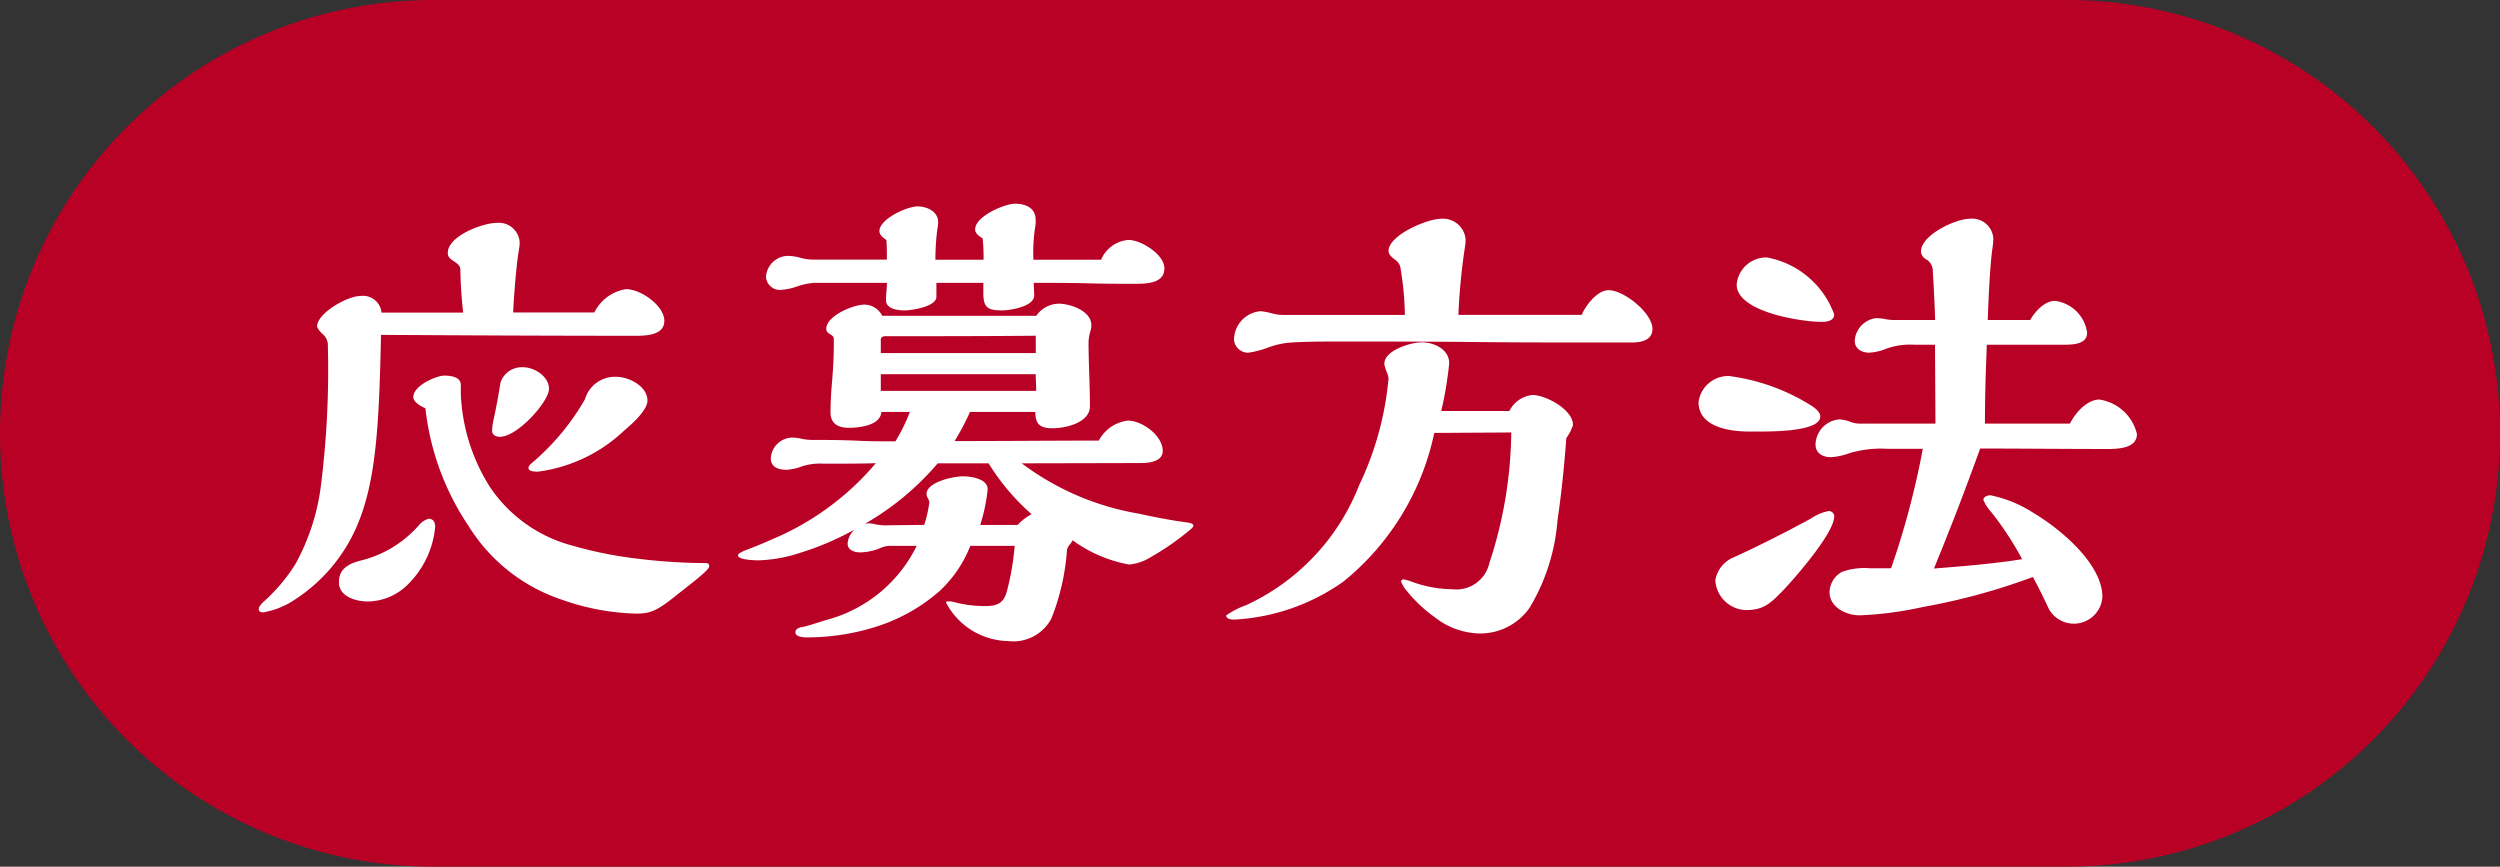
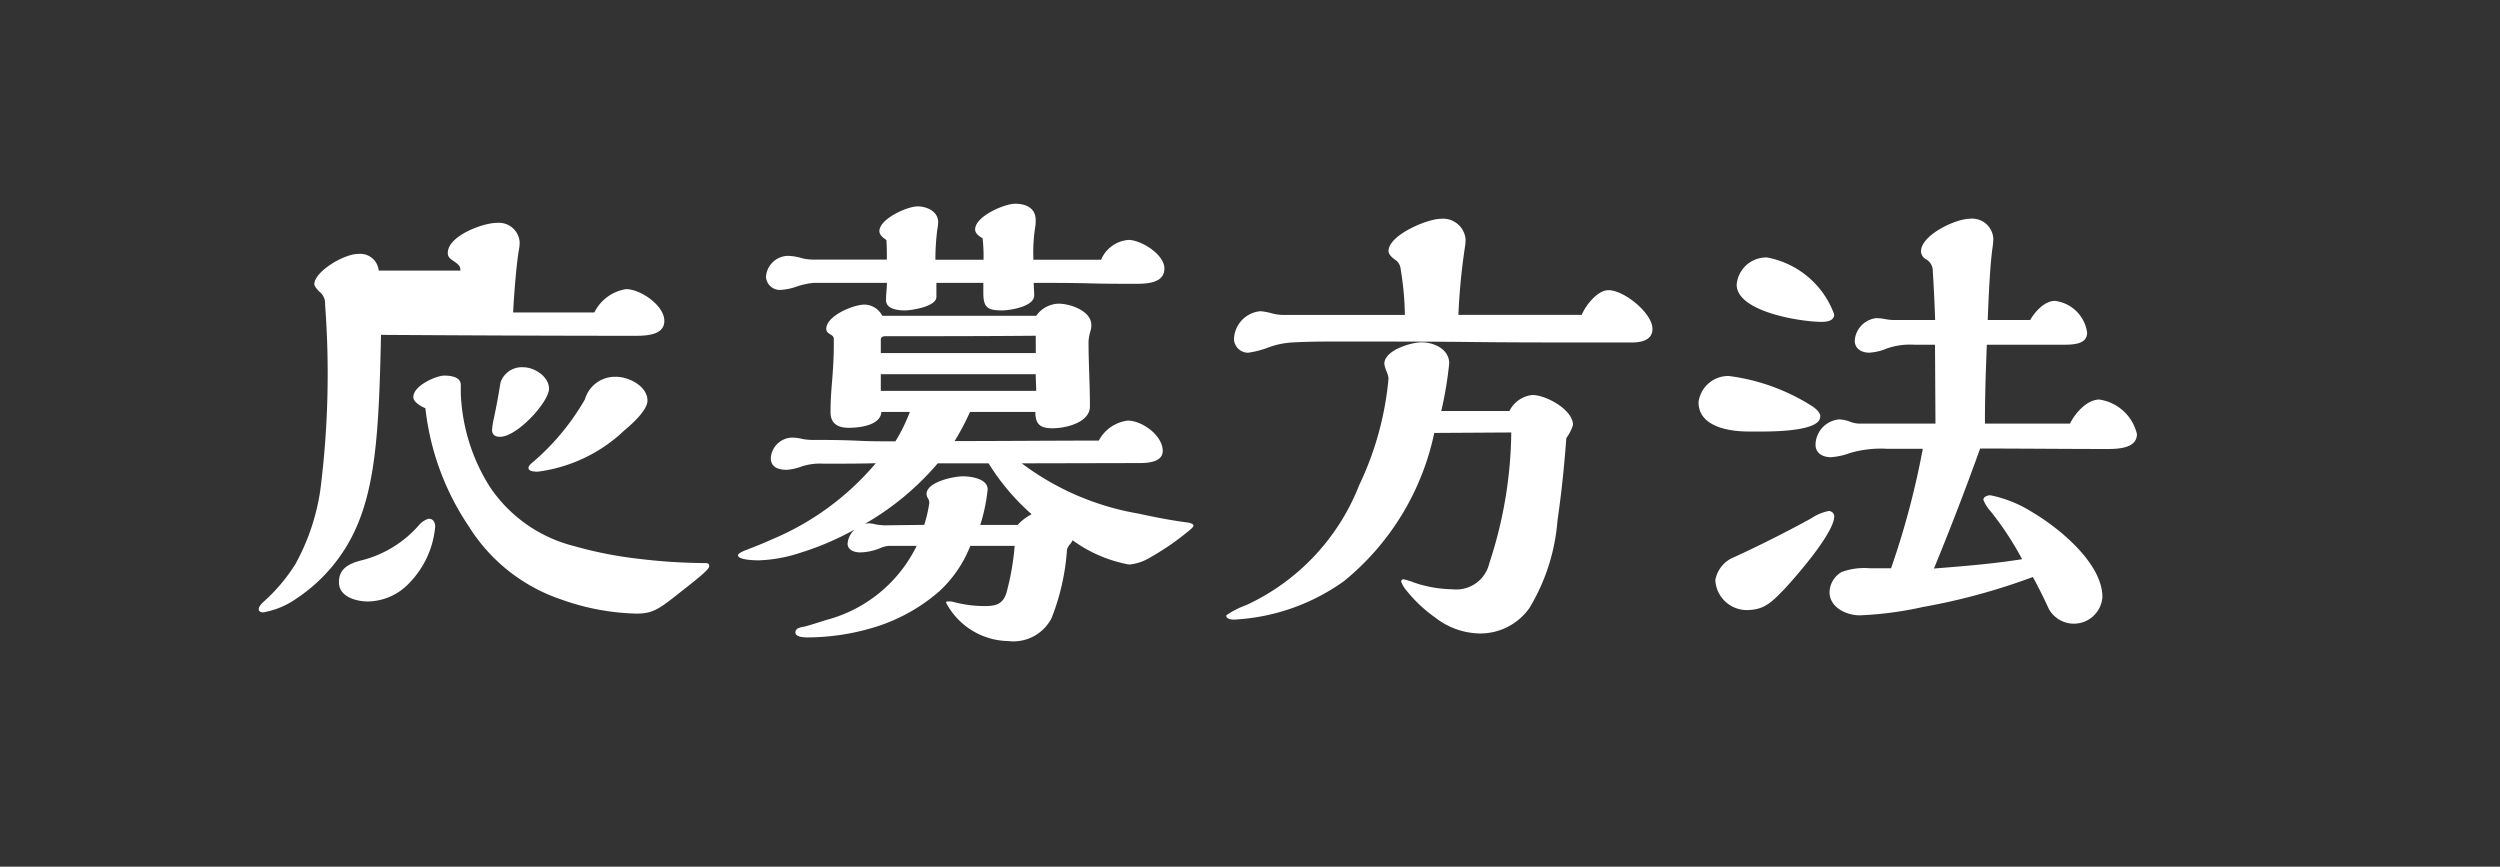
<svg xmlns="http://www.w3.org/2000/svg" width="75" height="26" viewBox="0 0 75 26">
  <rect x="0" y="0" width="75" height="26" fill="#333333" stroke="none" />
  <g id="Group_1457" data-name="Group 1457" transform="translate(-20 -2593)">
-     <path id="Path_3487" data-name="Path 3487" d="M13,0H62a13,13,0,0,1,0,26H13A13,13,0,0,1,13,0Z" transform="translate(20 2593)" fill="#b90025" />
-     <path id="Path_3493" data-name="Path 3493" d="M-18.452-6.02A7.193,7.193,0,0,1-20.02-4.13q-.126.1-.126.168c0,.112.21.112.28.112a4.619,4.619,0,0,0,2.59-1.232c.336-.28.7-.644.7-.9,0-.434-.56-.714-.938-.714A.938.938,0,0,0-18.452-6.02Zm-2.786.924c0,.14.1.2.238.2.518,0,1.47-1.05,1.47-1.442,0-.364-.434-.644-.77-.644a.673.673,0,0,0-.686.462c-.056.35-.126.742-.2,1.078A2.2,2.2,0,0,0-21.238-5.1Zm-2-.658a7.875,7.875,0,0,0,1.3,3.542,5.234,5.234,0,0,0,2.786,2.2,7.134,7.134,0,0,0,2.24.42c.476,0,.658-.112,1.288-.616.448-.35.9-.7.9-.8s-.056-.1-.14-.1a16.942,16.942,0,0,1-1.96-.126A11.993,11.993,0,0,1-18.8-1.624,4.292,4.292,0,0,1-21.308-3.4a5.638,5.638,0,0,1-.868-2.8v-.252c0-.252-.322-.28-.5-.28-.224,0-.924.294-.924.644C-23.6-5.95-23.408-5.824-23.24-5.754Zm-1.33-2.2c2.184.014,5.1.028,7.644.028.378,0,.854-.042.854-.448,0-.462-.714-.952-1.148-.952a1.284,1.284,0,0,0-.952.7h-2.436c.028-.574.1-1.442.168-1.848a1.387,1.387,0,0,0,.028-.252.625.625,0,0,0-.686-.588c-.42,0-1.47.392-1.47.9,0,.126.056.168.224.28.112.084.154.126.154.252a12.416,12.416,0,0,0,.084,1.26h-2.45a.557.557,0,0,0-.616-.5c-.434,0-1.316.532-1.316.91,0,.056.084.154.154.224a.44.44,0,0,1,.168.378A27.644,27.644,0,0,1-26.39-3.3a6.558,6.558,0,0,1-.742,2.212A5.149,5.149,0,0,1-28.112.07c-.056.056-.126.14-.126.2,0,.084.07.1.14.1a2.441,2.441,0,0,0,.98-.406A4.956,4.956,0,0,0-25.3-2.2C-24.724-3.528-24.626-5.194-24.57-7.952Zm1.624,5.768c0-.126-.042-.252-.2-.252a.626.626,0,0,0-.294.2,3.381,3.381,0,0,1-1.722,1.05c-.518.126-.672.35-.672.658,0,.434.518.574.868.574A1.732,1.732,0,0,0-23.73-.5,2.774,2.774,0,0,0-22.946-2.184Zm19.978-8.022H-5v-.07a4.968,4.968,0,0,1,.056-.91,1.06,1.06,0,0,0,.014-.21c0-.364-.294-.49-.616-.49s-1.2.378-1.2.77c0,.126.126.21.224.266a4.85,4.85,0,0,1,.028.644H-7.938a7.234,7.234,0,0,1,.056-.9,1.4,1.4,0,0,0,.028-.224c0-.322-.336-.476-.616-.476-.322,0-1.148.378-1.148.742,0,.1.084.182.21.266.014.2.014.392.014.588h-2.212a1.47,1.47,0,0,1-.336-.042,1.55,1.55,0,0,0-.42-.07.671.671,0,0,0-.658.63.416.416,0,0,0,.42.392,1.774,1.774,0,0,0,.532-.112,2.189,2.189,0,0,1,.476-.1h2.2c0,.168-.028.336-.028.518,0,.266.35.308.56.308s.952-.112.952-.406v-.42H-6.5v.294c0,.434.112.532.56.532.238,0,.966-.112.966-.448,0-.126-.014-.252-.014-.378.546,0,1.106,0,1.652.014.476.014.952.014,1.428.014.378,0,.84-.042.84-.462s-.7-.854-1.078-.854A.971.971,0,0,0-2.968-10.206Zm1.162,6.1c.238,0,.686-.028.686-.364,0-.462-.616-.91-1.05-.91a1.142,1.142,0,0,0-.868.6c-1.442,0-2.884.014-4.326.014A7.467,7.467,0,0,0-6.9-5.642h1.96c0,.378.154.49.518.49.392,0,1.12-.168,1.12-.658,0-.644-.042-1.3-.042-1.946a1.445,1.445,0,0,1,.056-.308.517.517,0,0,0,.028-.182c0-.434-.644-.644-.98-.644a.842.842,0,0,0-.672.364h-4.62a.61.61,0,0,0-.532-.336c-.336,0-1.148.336-1.148.728,0,.084.056.126.126.168s.1.07.1.14v.168c0,.294-.014.658-.056,1.148-.028.336-.042.588-.042.882,0,.336.224.462.546.462s.952-.07.98-.476h.854a5.156,5.156,0,0,1-.434.882c-.392,0-.728,0-1.036-.014-.56-.028-1.008-.028-1.456-.028a1.747,1.747,0,0,1-.294-.028,1.341,1.341,0,0,0-.308-.042.656.656,0,0,0-.644.616c0,.28.238.35.476.35a1.53,1.53,0,0,0,.448-.1,1.79,1.79,0,0,1,.658-.084c.644,0,1.106,0,1.568-.014A8.233,8.233,0,0,1-12.838-1.82c-.28.126-.49.21-.784.322-.14.056-.238.112-.238.154,0,.14.462.154.63.154A4.369,4.369,0,0,0-12-1.414a8.485,8.485,0,0,0,1.638-.7.64.64,0,0,0-.21.42c0,.21.224.266.378.266A1.636,1.636,0,0,0-9.6-1.554a.747.747,0,0,1,.28-.07H-8.5A4.208,4.208,0,0,1-11.214.6c-.224.07-.434.14-.658.2-.1.014-.266.042-.266.168,0,.154.28.154.378.154A6.911,6.911,0,0,0-9.842.84,5.327,5.327,0,0,0-7.8-.28a3.692,3.692,0,0,0,.91-1.344h1.33A7.757,7.757,0,0,1-5.8-.238c-.1.35-.308.42-.644.42A3.655,3.655,0,0,1-7.406.056.525.525,0,0,0-7.56.042c-.028,0-.056,0-.056.042A2.152,2.152,0,0,0-5.754,1.232a1.289,1.289,0,0,0,1.3-.686A6.86,6.86,0,0,0-3.99-1.512a.421.421,0,0,1,.084-.154.489.489,0,0,0,.084-.126,4.134,4.134,0,0,0,1.694.728,1.458,1.458,0,0,0,.63-.21A7.944,7.944,0,0,0-.322-2.086c.07-.056.126-.112.126-.14,0-.056-.084-.084-.182-.1C-.812-2.38-1.4-2.492-1.834-2.59A8.082,8.082,0,0,1-5.348-4.1Zm-3.122-3.3H-9.576v-.406c0-.07.07-.1.126-.1,1.512,0,3.01,0,4.522-.014Zm.014,1.134H-9.576v-.5h4.648C-4.928-6.608-4.914-6.44-4.914-6.272Zm-.14,3.7a1.6,1.6,0,0,0-.42.322h-1.12A5.34,5.34,0,0,0-6.37-3.318c0-.322-.5-.392-.742-.392-.28,0-1.092.168-1.092.532a.266.266,0,0,0,.042.126.322.322,0,0,1,.042.126,3.7,3.7,0,0,1-.154.672l-1.19.014a1.913,1.913,0,0,1-.266-.028A1.164,1.164,0,0,0-9.912-2.3a.643.643,0,0,0-.14.014A8.274,8.274,0,0,0-7.868-4.1h1.526A6.718,6.718,0,0,0-5.054-2.576ZM11.452-8.554h-3.7a18.67,18.67,0,0,1,.2-2.058,1.281,1.281,0,0,0,.014-.224.678.678,0,0,0-.742-.6c-.406,0-1.568.49-1.568.966,0,.084.07.168.182.252a.374.374,0,0,1,.182.294,8.927,8.927,0,0,1,.126,1.372H2.492a1.355,1.355,0,0,1-.364-.056,2.109,2.109,0,0,0-.308-.056.867.867,0,0,0-.8.854.426.426,0,0,0,.42.392,2.783,2.783,0,0,0,.6-.154,2.426,2.426,0,0,1,.728-.154c.476-.028.966-.028,1.442-.028,1.316,0,2.618,0,3.934.014,1.12.014,2.254.014,3.374.014h1.456c.266,0,.6-.07.6-.406,0-.476-.854-1.162-1.316-1.162C11.928-9.3,11.564-8.834,11.452-8.554ZM9.282-5.67H7.238A11.167,11.167,0,0,0,7.476-7.1c0-.42-.448-.63-.826-.63-.322,0-1.12.238-1.12.644a.946.946,0,0,0,.07.238.712.712,0,0,1,.056.2,9.368,9.368,0,0,1-.882,3.206A6.619,6.619,0,0,1,1.386.154a2.492,2.492,0,0,0-.6.308c0,.112.154.126.238.126A6.22,6.22,0,0,0,4.312-.56,7.8,7.8,0,0,0,7.028-5.012l2.31-.014a12.86,12.86,0,0,1-.658,3.92,1.015,1.015,0,0,1-1.106.784,3.685,3.685,0,0,1-1.148-.2,2.032,2.032,0,0,0-.322-.1.075.075,0,0,0-.07.07.955.955,0,0,0,.182.294,4.186,4.186,0,0,0,.84.784,2.228,2.228,0,0,0,1.274.476A1.8,1.8,0,0,0,9.884.238a5.955,5.955,0,0,0,.84-2.618c.126-.868.2-1.61.266-2.478a1.357,1.357,0,0,0,.2-.392c0-.462-.812-.9-1.218-.9A.873.873,0,0,0,9.282-5.67ZM26.1-5.292H23.548c0-.924.028-1.582.056-2.366h2.282c.322,0,.728-.014.728-.364a1.114,1.114,0,0,0-.966-.952c-.308,0-.6.322-.742.574H23.632c.028-.756.07-1.638.14-2.142a2.289,2.289,0,0,0,.028-.308.638.638,0,0,0-.7-.588c-.434,0-1.47.49-1.47.98a.284.284,0,0,0,.154.238.4.4,0,0,1,.2.364c.028.42.056.994.07,1.456H20.86a1.374,1.374,0,0,1-.308-.028,1.551,1.551,0,0,0-.266-.028.732.732,0,0,0-.644.672c0,.252.21.364.434.364a1.579,1.579,0,0,0,.532-.126,2.107,2.107,0,0,1,.826-.112h.616l.014,2.366H19.782a.817.817,0,0,1-.28-.056,1.011,1.011,0,0,0-.322-.07.775.775,0,0,0-.714.756c0,.266.224.378.462.378A2.037,2.037,0,0,0,19.5-4.41a3.323,3.323,0,0,1,1.12-.126h1.064a24.589,24.589,0,0,1-.952,3.584H20.09a1.956,1.956,0,0,0-.84.112.72.72,0,0,0-.364.6c0,.462.5.7.91.7A10.683,10.683,0,0,0,21.686.21a18.969,18.969,0,0,0,3.3-.9c.168.308.336.644.476.952a.858.858,0,0,0,.756.448.857.857,0,0,0,.854-.8c0-.994-1.26-2.044-2.086-2.534a3.758,3.758,0,0,0-1.274-.518c-.084,0-.21.042-.21.14a1.2,1.2,0,0,0,.224.35,9.349,9.349,0,0,1,.938,1.428c-.882.14-1.764.21-2.646.28.49-1.19.938-2.352,1.386-3.6,1.288,0,2.562.014,3.836.014.406,0,.868-.056.868-.448a1.36,1.36,0,0,0-1.134-1.036C26.6-6.006,26.25-5.6,26.1-5.292ZM17.01-10.276a.892.892,0,0,0-.91.812c0,.826,1.946,1.12,2.548,1.12.154,0,.378-.028.378-.224A2.661,2.661,0,0,0,17.01-10.276Zm1.6,4.774c0-.112-.112-.224-.238-.308a6.094,6.094,0,0,0-2.506-.91.9.9,0,0,0-.91.784c0,.756.952.882,1.512.882h.364C17.458-5.054,18.606-5.1,18.606-5.5Zm.42,3a.17.17,0,0,0-.168-.168,1.448,1.448,0,0,0-.532.224c-.686.378-1.6.84-2.31,1.162a.911.911,0,0,0-.56.686.947.947,0,0,0,.924.9c.532,0,.742-.21,1.148-.63C17.892-.714,19.026-2.016,19.026-2.506Z" transform="translate(56 2611)" fill="#fff" />
+     <path id="Path_3493" data-name="Path 3493" d="M-18.452-6.02A7.193,7.193,0,0,1-20.02-4.13q-.126.1-.126.168c0,.112.21.112.28.112a4.619,4.619,0,0,0,2.59-1.232c.336-.28.7-.644.7-.9,0-.434-.56-.714-.938-.714A.938.938,0,0,0-18.452-6.02Zm-2.786.924c0,.14.1.2.238.2.518,0,1.47-1.05,1.47-1.442,0-.364-.434-.644-.77-.644a.673.673,0,0,0-.686.462c-.056.35-.126.742-.2,1.078A2.2,2.2,0,0,0-21.238-5.1Zm-2-.658a7.875,7.875,0,0,0,1.3,3.542,5.234,5.234,0,0,0,2.786,2.2,7.134,7.134,0,0,0,2.24.42c.476,0,.658-.112,1.288-.616.448-.35.9-.7.9-.8s-.056-.1-.14-.1a16.942,16.942,0,0,1-1.96-.126A11.993,11.993,0,0,1-18.8-1.624,4.292,4.292,0,0,1-21.308-3.4a5.638,5.638,0,0,1-.868-2.8v-.252c0-.252-.322-.28-.5-.28-.224,0-.924.294-.924.644C-23.6-5.95-23.408-5.824-23.24-5.754Zm-1.33-2.2c2.184.014,5.1.028,7.644.028.378,0,.854-.042.854-.448,0-.462-.714-.952-1.148-.952a1.284,1.284,0,0,0-.952.7h-2.436c.028-.574.1-1.442.168-1.848a1.387,1.387,0,0,0,.028-.252.625.625,0,0,0-.686-.588c-.42,0-1.47.392-1.47.9,0,.126.056.168.224.28.112.084.154.126.154.252h-2.45a.557.557,0,0,0-.616-.5c-.434,0-1.316.532-1.316.91,0,.056.084.154.154.224a.44.44,0,0,1,.168.378A27.644,27.644,0,0,1-26.39-3.3a6.558,6.558,0,0,1-.742,2.212A5.149,5.149,0,0,1-28.112.07c-.056.056-.126.14-.126.2,0,.084.07.1.14.1a2.441,2.441,0,0,0,.98-.406A4.956,4.956,0,0,0-25.3-2.2C-24.724-3.528-24.626-5.194-24.57-7.952Zm1.624,5.768c0-.126-.042-.252-.2-.252a.626.626,0,0,0-.294.2,3.381,3.381,0,0,1-1.722,1.05c-.518.126-.672.35-.672.658,0,.434.518.574.868.574A1.732,1.732,0,0,0-23.73-.5,2.774,2.774,0,0,0-22.946-2.184Zm19.978-8.022H-5v-.07a4.968,4.968,0,0,1,.056-.91,1.06,1.06,0,0,0,.014-.21c0-.364-.294-.49-.616-.49s-1.2.378-1.2.77c0,.126.126.21.224.266a4.85,4.85,0,0,1,.028.644H-7.938a7.234,7.234,0,0,1,.056-.9,1.4,1.4,0,0,0,.028-.224c0-.322-.336-.476-.616-.476-.322,0-1.148.378-1.148.742,0,.1.084.182.21.266.014.2.014.392.014.588h-2.212a1.47,1.47,0,0,1-.336-.042,1.55,1.55,0,0,0-.42-.07.671.671,0,0,0-.658.63.416.416,0,0,0,.42.392,1.774,1.774,0,0,0,.532-.112,2.189,2.189,0,0,1,.476-.1h2.2c0,.168-.028.336-.028.518,0,.266.35.308.56.308s.952-.112.952-.406v-.42H-6.5v.294c0,.434.112.532.56.532.238,0,.966-.112.966-.448,0-.126-.014-.252-.014-.378.546,0,1.106,0,1.652.014.476.014.952.014,1.428.014.378,0,.84-.042.84-.462s-.7-.854-1.078-.854A.971.971,0,0,0-2.968-10.206Zm1.162,6.1c.238,0,.686-.028.686-.364,0-.462-.616-.91-1.05-.91a1.142,1.142,0,0,0-.868.6c-1.442,0-2.884.014-4.326.014A7.467,7.467,0,0,0-6.9-5.642h1.96c0,.378.154.49.518.49.392,0,1.12-.168,1.12-.658,0-.644-.042-1.3-.042-1.946a1.445,1.445,0,0,1,.056-.308.517.517,0,0,0,.028-.182c0-.434-.644-.644-.98-.644a.842.842,0,0,0-.672.364h-4.62a.61.61,0,0,0-.532-.336c-.336,0-1.148.336-1.148.728,0,.084.056.126.126.168s.1.07.1.14v.168c0,.294-.014.658-.056,1.148-.028.336-.042.588-.042.882,0,.336.224.462.546.462s.952-.07.98-.476h.854a5.156,5.156,0,0,1-.434.882c-.392,0-.728,0-1.036-.014-.56-.028-1.008-.028-1.456-.028a1.747,1.747,0,0,1-.294-.028,1.341,1.341,0,0,0-.308-.042.656.656,0,0,0-.644.616c0,.28.238.35.476.35a1.53,1.53,0,0,0,.448-.1,1.79,1.79,0,0,1,.658-.084c.644,0,1.106,0,1.568-.014A8.233,8.233,0,0,1-12.838-1.82c-.28.126-.49.21-.784.322-.14.056-.238.112-.238.154,0,.14.462.154.63.154A4.369,4.369,0,0,0-12-1.414a8.485,8.485,0,0,0,1.638-.7.64.64,0,0,0-.21.42c0,.21.224.266.378.266A1.636,1.636,0,0,0-9.6-1.554a.747.747,0,0,1,.28-.07H-8.5A4.208,4.208,0,0,1-11.214.6c-.224.07-.434.14-.658.2-.1.014-.266.042-.266.168,0,.154.28.154.378.154A6.911,6.911,0,0,0-9.842.84,5.327,5.327,0,0,0-7.8-.28a3.692,3.692,0,0,0,.91-1.344h1.33A7.757,7.757,0,0,1-5.8-.238c-.1.35-.308.42-.644.42A3.655,3.655,0,0,1-7.406.056.525.525,0,0,0-7.56.042c-.028,0-.056,0-.056.042A2.152,2.152,0,0,0-5.754,1.232a1.289,1.289,0,0,0,1.3-.686A6.86,6.86,0,0,0-3.99-1.512a.421.421,0,0,1,.084-.154.489.489,0,0,0,.084-.126,4.134,4.134,0,0,0,1.694.728,1.458,1.458,0,0,0,.63-.21A7.944,7.944,0,0,0-.322-2.086c.07-.056.126-.112.126-.14,0-.056-.084-.084-.182-.1C-.812-2.38-1.4-2.492-1.834-2.59A8.082,8.082,0,0,1-5.348-4.1Zm-3.122-3.3H-9.576v-.406c0-.07.07-.1.126-.1,1.512,0,3.01,0,4.522-.014Zm.014,1.134H-9.576v-.5h4.648C-4.928-6.608-4.914-6.44-4.914-6.272Zm-.14,3.7a1.6,1.6,0,0,0-.42.322h-1.12A5.34,5.34,0,0,0-6.37-3.318c0-.322-.5-.392-.742-.392-.28,0-1.092.168-1.092.532a.266.266,0,0,0,.042.126.322.322,0,0,1,.042.126,3.7,3.7,0,0,1-.154.672l-1.19.014a1.913,1.913,0,0,1-.266-.028A1.164,1.164,0,0,0-9.912-2.3a.643.643,0,0,0-.14.014A8.274,8.274,0,0,0-7.868-4.1h1.526A6.718,6.718,0,0,0-5.054-2.576ZM11.452-8.554h-3.7a18.67,18.67,0,0,1,.2-2.058,1.281,1.281,0,0,0,.014-.224.678.678,0,0,0-.742-.6c-.406,0-1.568.49-1.568.966,0,.084.07.168.182.252a.374.374,0,0,1,.182.294,8.927,8.927,0,0,1,.126,1.372H2.492a1.355,1.355,0,0,1-.364-.056,2.109,2.109,0,0,0-.308-.056.867.867,0,0,0-.8.854.426.426,0,0,0,.42.392,2.783,2.783,0,0,0,.6-.154,2.426,2.426,0,0,1,.728-.154c.476-.028.966-.028,1.442-.028,1.316,0,2.618,0,3.934.014,1.12.014,2.254.014,3.374.014h1.456c.266,0,.6-.07.6-.406,0-.476-.854-1.162-1.316-1.162C11.928-9.3,11.564-8.834,11.452-8.554ZM9.282-5.67H7.238A11.167,11.167,0,0,0,7.476-7.1c0-.42-.448-.63-.826-.63-.322,0-1.12.238-1.12.644a.946.946,0,0,0,.07.238.712.712,0,0,1,.056.2,9.368,9.368,0,0,1-.882,3.206A6.619,6.619,0,0,1,1.386.154a2.492,2.492,0,0,0-.6.308c0,.112.154.126.238.126A6.22,6.22,0,0,0,4.312-.56,7.8,7.8,0,0,0,7.028-5.012l2.31-.014a12.86,12.86,0,0,1-.658,3.92,1.015,1.015,0,0,1-1.106.784,3.685,3.685,0,0,1-1.148-.2,2.032,2.032,0,0,0-.322-.1.075.075,0,0,0-.07.07.955.955,0,0,0,.182.294,4.186,4.186,0,0,0,.84.784,2.228,2.228,0,0,0,1.274.476A1.8,1.8,0,0,0,9.884.238a5.955,5.955,0,0,0,.84-2.618c.126-.868.2-1.61.266-2.478a1.357,1.357,0,0,0,.2-.392c0-.462-.812-.9-1.218-.9A.873.873,0,0,0,9.282-5.67ZM26.1-5.292H23.548c0-.924.028-1.582.056-2.366h2.282c.322,0,.728-.014.728-.364a1.114,1.114,0,0,0-.966-.952c-.308,0-.6.322-.742.574H23.632c.028-.756.07-1.638.14-2.142a2.289,2.289,0,0,0,.028-.308.638.638,0,0,0-.7-.588c-.434,0-1.47.49-1.47.98a.284.284,0,0,0,.154.238.4.4,0,0,1,.2.364c.028.42.056.994.07,1.456H20.86a1.374,1.374,0,0,1-.308-.028,1.551,1.551,0,0,0-.266-.028.732.732,0,0,0-.644.672c0,.252.21.364.434.364a1.579,1.579,0,0,0,.532-.126,2.107,2.107,0,0,1,.826-.112h.616l.014,2.366H19.782a.817.817,0,0,1-.28-.056,1.011,1.011,0,0,0-.322-.07.775.775,0,0,0-.714.756c0,.266.224.378.462.378A2.037,2.037,0,0,0,19.5-4.41a3.323,3.323,0,0,1,1.12-.126h1.064a24.589,24.589,0,0,1-.952,3.584H20.09a1.956,1.956,0,0,0-.84.112.72.72,0,0,0-.364.6c0,.462.5.7.91.7A10.683,10.683,0,0,0,21.686.21a18.969,18.969,0,0,0,3.3-.9c.168.308.336.644.476.952a.858.858,0,0,0,.756.448.857.857,0,0,0,.854-.8c0-.994-1.26-2.044-2.086-2.534a3.758,3.758,0,0,0-1.274-.518c-.084,0-.21.042-.21.14a1.2,1.2,0,0,0,.224.35,9.349,9.349,0,0,1,.938,1.428c-.882.14-1.764.21-2.646.28.49-1.19.938-2.352,1.386-3.6,1.288,0,2.562.014,3.836.014.406,0,.868-.056.868-.448a1.36,1.36,0,0,0-1.134-1.036C26.6-6.006,26.25-5.6,26.1-5.292ZM17.01-10.276a.892.892,0,0,0-.91.812c0,.826,1.946,1.12,2.548,1.12.154,0,.378-.028.378-.224A2.661,2.661,0,0,0,17.01-10.276Zm1.6,4.774c0-.112-.112-.224-.238-.308a6.094,6.094,0,0,0-2.506-.91.9.9,0,0,0-.91.784c0,.756.952.882,1.512.882h.364C17.458-5.054,18.606-5.1,18.606-5.5Zm.42,3a.17.17,0,0,0-.168-.168,1.448,1.448,0,0,0-.532.224c-.686.378-1.6.84-2.31,1.162a.911.911,0,0,0-.56.686.947.947,0,0,0,.924.9c.532,0,.742-.21,1.148-.63C17.892-.714,19.026-2.016,19.026-2.506Z" transform="translate(56 2611)" fill="#fff" />
  </g>
</svg>